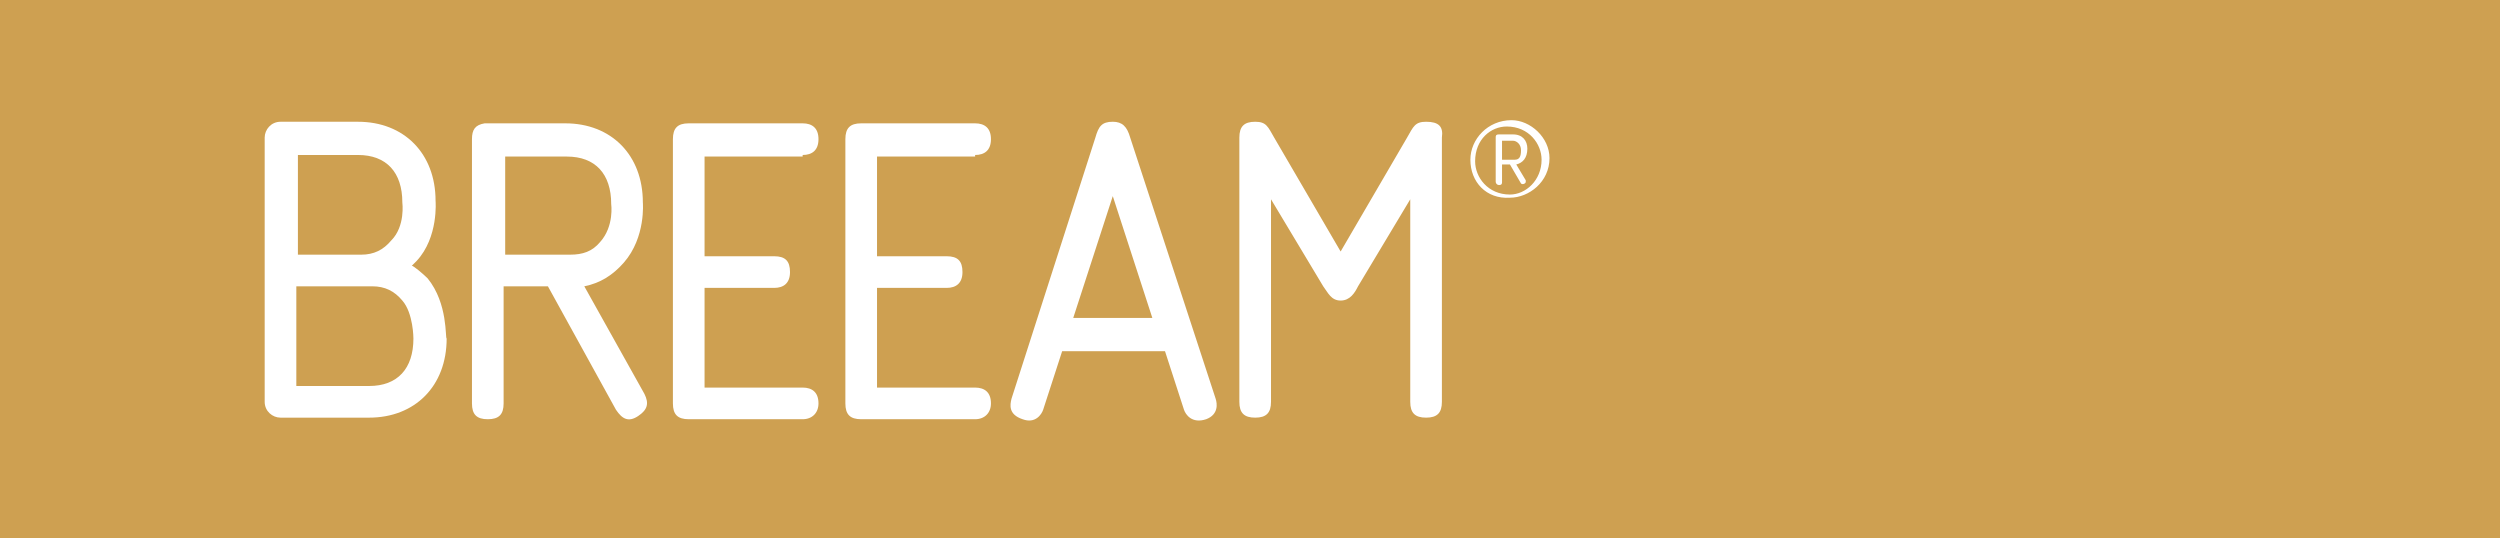
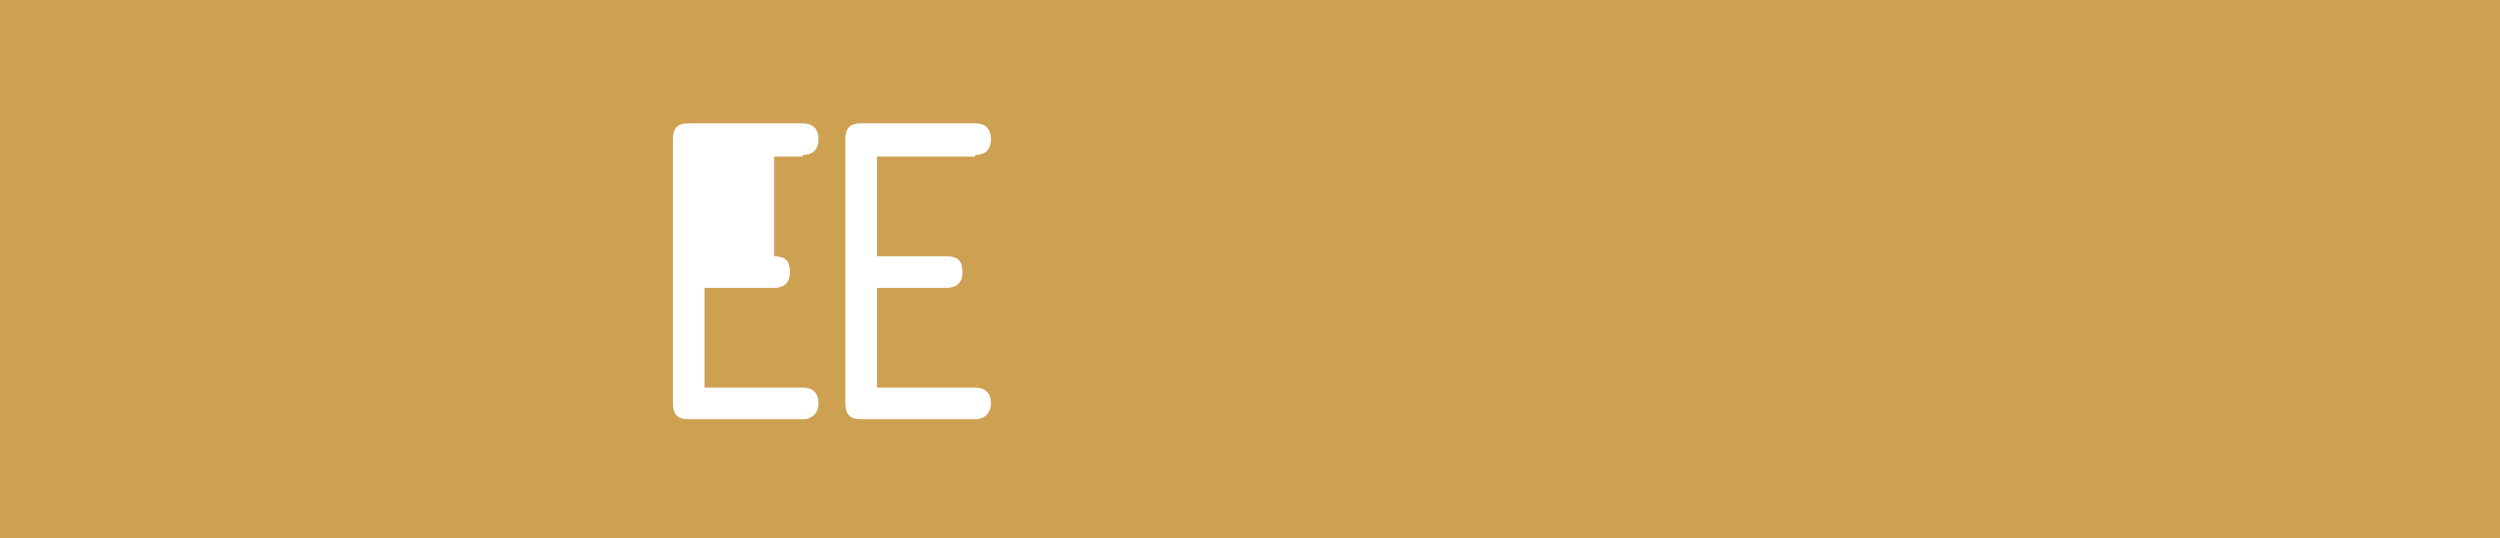
<svg xmlns="http://www.w3.org/2000/svg" version="1.1" id="Layer_1" x="0px" y="0px" viewBox="0 0 158 34" style="enable-background:new 0 0 158 34;" xml:space="preserve">
  <style type="text/css">
	.st0{fill:#CEA051;}
	.st1{fill:#FFFFFF;}
</style>
  <rect class="st0" width="158" height="34" />
  <g id="layer1_00000046316441472947876460000004135054615684503223_" transform="translate(97.963,64.46)">
    <g id="g9740_00000155131109624952069850000011199020426663887014_" transform="translate(0.265,-0.265)">
-       <path id="path8937_00000109019803513622500050000000100788472509364130_" class="st1" d="M-47.5-54.4c0.6,0,1-0.3,1-1    c0-0.7-0.4-1-1-1h-7.2c-0.7,0-1,0.3-1,1v16.7c0,0.7,0.3,1,1,1h7.2c0.6,0,1-0.4,1-1c0-0.7-0.4-1-1-1h-6.2v-6.3h4.4c0.6,0,1-0.3,1-1    c0-0.7-0.3-1-1-1h-4.4v-6.3H-47.5z" />
-       <path id="path8941_00000155130069801152923140000006093319386856114336_" class="st1" d="M-30.4-44.1l2.5-7.7l2.5,7.7H-30.4z     M-26.8-55.5c-0.2-0.7-0.5-1-1.1-1c-0.7,0-0.9,0.3-1.1,1L-34.3-39c-0.1,0.4-0.2,1,0.7,1.3c0.8,0.3,1.2-0.3,1.3-0.6l1.2-3.7h6.5    l1.2,3.7c0.1,0.3,0.5,0.9,1.4,0.6c0.8-0.3,0.7-1,0.6-1.3L-26.8-55.5z" />
-       <path id="path8945_00000145033765264052434350000004146978109354652590_" class="st1" d="M-8.1-56.5c-0.7,0-0.8,0.3-1.2,1    l-4.2,7.2l-4.2-7.2c-0.4-0.7-0.5-1-1.2-1c-0.7,0-1,0.3-1,1v16.7c0,0.7,0.3,1,1,1c0.7,0,1-0.3,1-1v-12.8l3.3,5.5    c0.3,0.4,0.5,0.9,1.1,0.9c0.6,0,0.9-0.5,1.1-0.9l3.3-5.5v12.8c0,0.7,0.3,1,1,1c0.7,0,1-0.3,1-1v-16.7C-7-56.2-7.3-56.5-8.1-56.5" />
+       <path id="path8937_00000109019803513622500050000000100788472509364130_" class="st1" d="M-47.5-54.4c0.6,0,1-0.3,1-1    c0-0.7-0.4-1-1-1h-7.2c-0.7,0-1,0.3-1,1v16.7c0,0.7,0.3,1,1,1h7.2c0.6,0,1-0.4,1-1c0-0.7-0.4-1-1-1h-6.2v-6.3h4.4c0.6,0,1-0.3,1-1    c0-0.7-0.3-1-1-1v-6.3H-47.5z" />
      <path id="path8949_00000157279252427986021170000010618434913123623356_" class="st1" d="M-36.6-54.4c0.6,0,1-0.3,1-1    c0-0.7-0.4-1-1-1h-7.2c-0.7,0-1,0.3-1,1v16.7c0,0.7,0.3,1,1,1h7.2c0.6,0,1-0.4,1-1c0-0.7-0.4-1-1-1h-6.2v-6.3h4.4c0.6,0,1-0.3,1-1    c0-0.7-0.3-1-1-1h-4.4v-6.3H-36.6z" />
-       <path id="path8953_00000133518554964567046940000009823181418537642895_" class="st1" d="M-66.3-48.1v-6.2h3.9    c1.8,0,2.8,1.1,2.8,3c0,0,0.2,1.4-0.7,2.4c-0.5,0.6-1.1,0.8-1.9,0.8H-66.3z M-61.3-46.1c1-0.2,1.8-0.7,2.5-1.5    c1.4-1.6,1.2-3.8,1.2-3.8c0-3-2-5-4.9-5c0,0-5,0-5.1,0c-0.6,0.1-0.8,0.4-0.8,1v16.7c0,0.7,0.3,1,1,1c0.7,0,1-0.3,1-1v-7.4h2.8    l4.3,7.8c0.4,0.6,0.8,0.8,1.4,0.4c0.6-0.4,0.7-0.8,0.4-1.4L-61.3-46.1z" />
-       <path id="path8957_00000159464329140401679700000014380002958322065589_" class="st1" d="M-72.1-42.8c0,1.9-1,3-2.8,3h-4.6v-6.3    h4.8c0.8,0,1.4,0.3,1.9,0.9C-72.1-44.4-72.1-42.8-72.1-42.8 M-79.5-54.4h3.9c1.8,0,2.8,1.1,2.8,3c0,0,0.2,1.5-0.7,2.4    c-0.5,0.6-1.1,0.9-1.9,0.9h-4V-54.4z M-71.2-46.6c-0.3-0.3-0.9-0.8-1-0.8c0.1-0.1,0.2-0.2,0.3-0.3c1.4-1.5,1.2-3.8,1.2-3.8    c0-3-2-5-4.9-5h-4.9c-0.6,0-1,0.5-1,1v16.7c0,0.6,0.5,1,1,1h5.6c2.9,0,4.9-2,4.9-5C-70.1-42.8-69.9-45-71.2-46.6" />
-       <path id="path8961_00000077293406012225945520000003399829113644834479_" class="st1" d="M-3.3-55.3v1.2h0.8    c0.3,0,0.4-0.2,0.4-0.6c0-0.4-0.3-0.6-0.5-0.6H-3.3z M-2.6-55.7c0.6,0,0.9,0.4,0.9,0.9c0,0.6-0.3,0.9-0.7,1l0.6,1c0,0,0,0.1,0,0.1    c0,0.1-0.2,0.2-0.3,0.1l-0.7-1.2h-0.5v1.1c0,0.1,0,0.2-0.2,0.2c-0.1,0-0.2-0.1-0.2-0.2v-2.8c0-0.1,0-0.2,0.2-0.2L-2.6-55.7z     M-2.8-51.9c1,0,2-0.9,2-2.2c0-1-0.8-2.1-2.2-2.1C-4-56.2-5-55.4-5-54C-5-53-4.2-51.9-2.8-51.9 M-5.3-54.1c0-1.3,1.1-2.5,2.6-2.5    c1.2,0,2.4,1.1,2.4,2.4c0,1.5-1.3,2.5-2.5,2.5C-4.3-51.6-5.3-52.7-5.3-54.1" />
    </g>
  </g>
</svg>